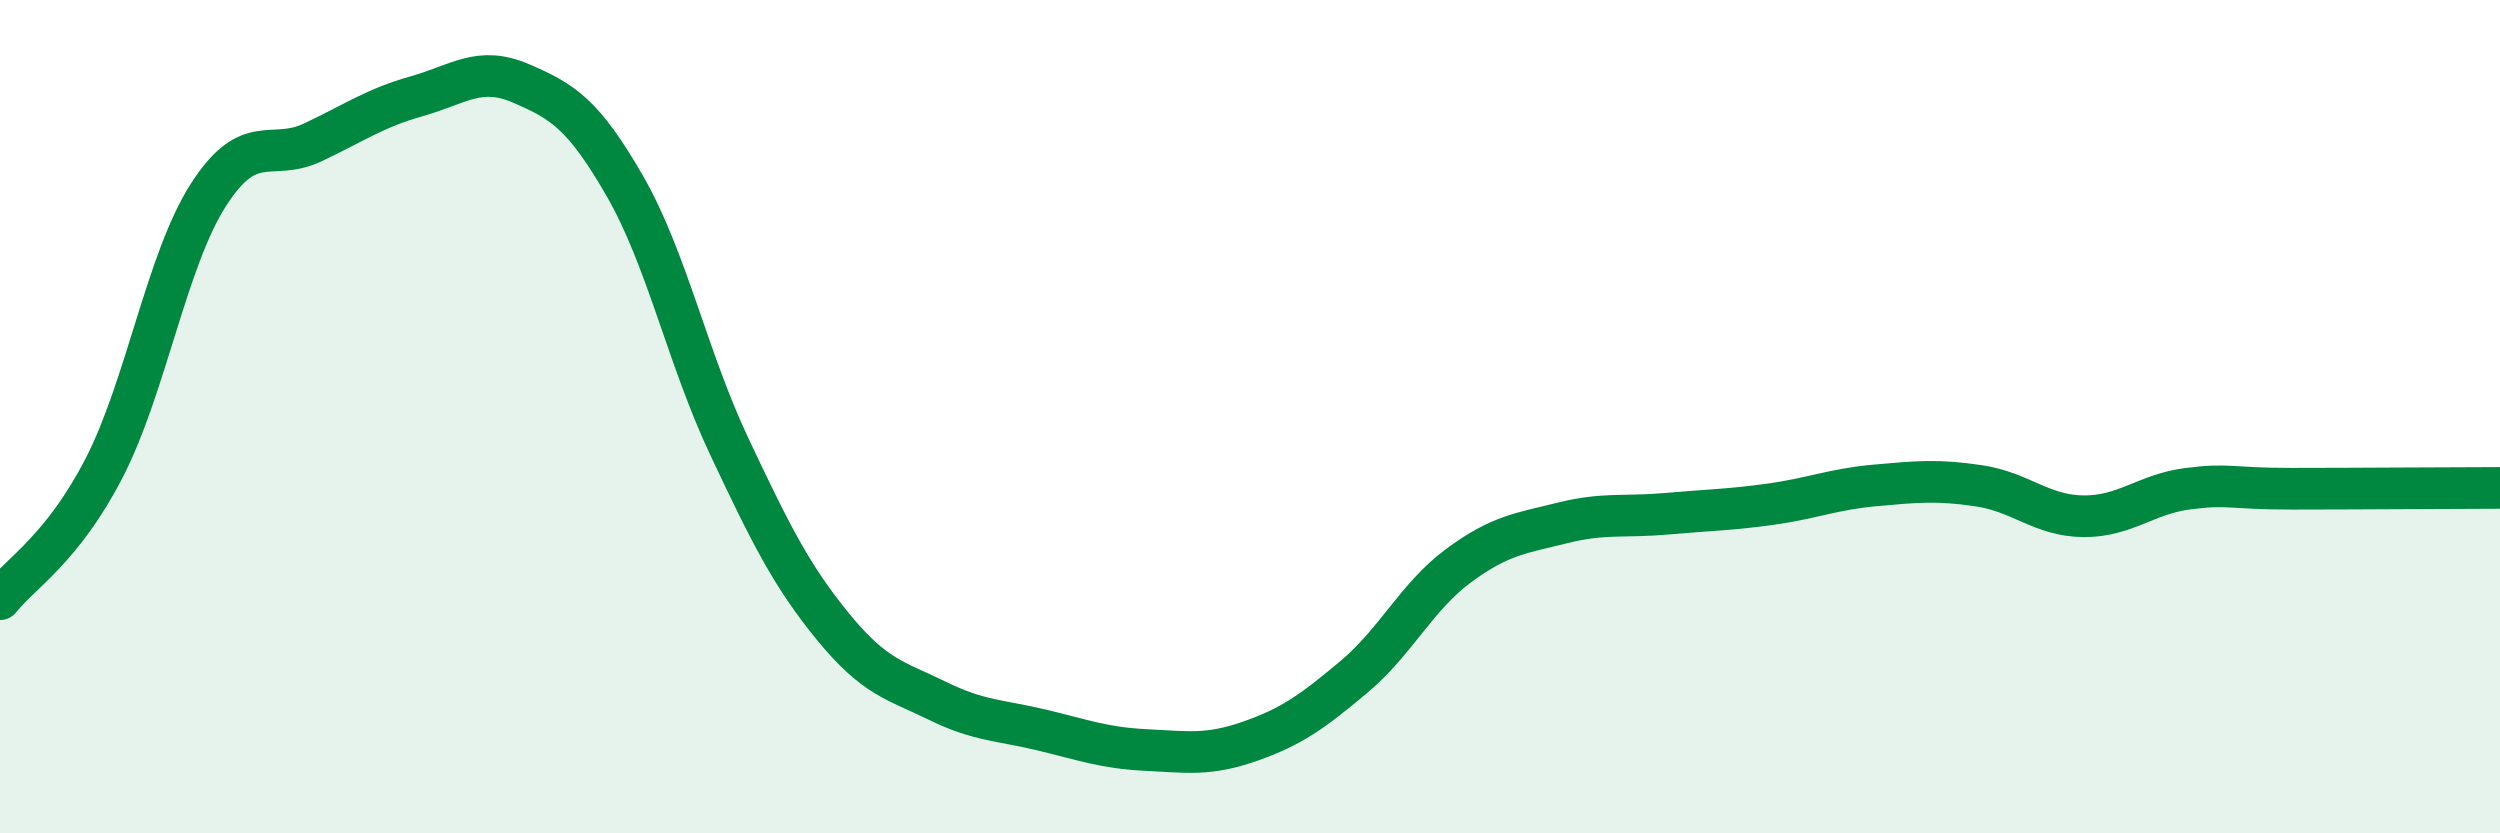
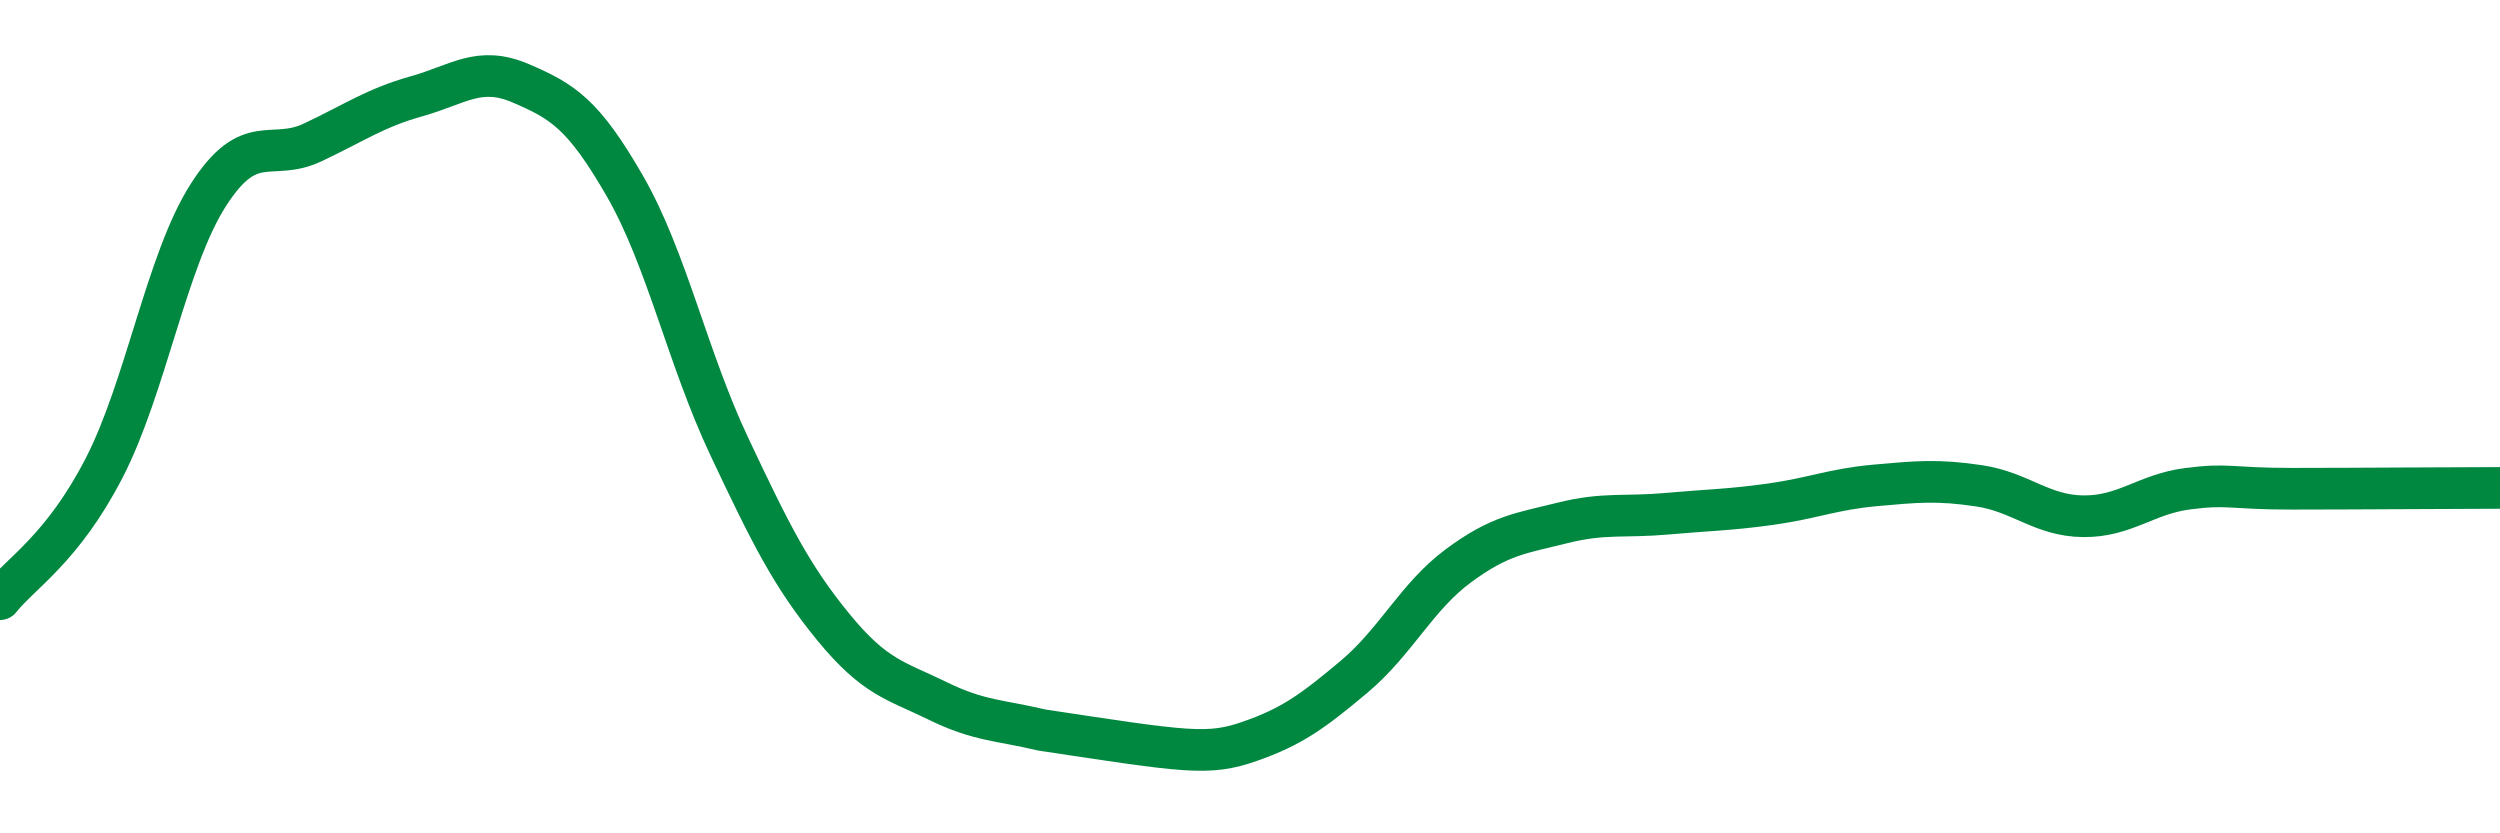
<svg xmlns="http://www.w3.org/2000/svg" width="60" height="20" viewBox="0 0 60 20">
-   <path d="M 0,14.38 C 0.5,13.75 1.5,13.17 2.5,11.23 C 3.5,9.29 4,6.24 5,4.68 C 6,3.12 6.5,3.89 7.5,3.42 C 8.5,2.95 9,2.59 10,2.31 C 11,2.03 11.5,1.57 12.5,2 C 13.5,2.43 14,2.73 15,4.47 C 16,6.21 16.5,8.59 17.5,10.71 C 18.5,12.83 19,13.83 20,15.05 C 21,16.27 21.5,16.33 22.5,16.82 C 23.5,17.31 24,17.28 25,17.52 C 26,17.76 26.5,17.95 27.5,18 C 28.5,18.05 29,18.14 30,17.79 C 31,17.44 31.5,17.08 32.5,16.24 C 33.5,15.4 34,14.32 35,13.58 C 36,12.84 36.5,12.8 37.5,12.55 C 38.5,12.3 39,12.42 40,12.33 C 41,12.24 41.5,12.24 42.5,12.1 C 43.5,11.96 44,11.74 45,11.65 C 46,11.56 46.5,11.51 47.5,11.66 C 48.5,11.81 49,12.38 50,12.39 C 51,12.4 51.5,11.86 52.5,11.73 C 53.5,11.6 53.5,11.73 55,11.73 C 56.5,11.73 59,11.71 60,11.71L60 20L0 20Z" fill="#008740" opacity="0.1" stroke-linecap="round" stroke-linejoin="round" />
-   <path d="M 0,14.38 C 0.5,13.75 1.5,13.17 2.5,11.23 C 3.5,9.29 4,6.24 5,4.68 C 6,3.12 6.5,3.89 7.5,3.42 C 8.5,2.95 9,2.59 10,2.31 C 11,2.03 11.5,1.57 12.5,2 C 13.5,2.43 14,2.73 15,4.47 C 16,6.21 16.5,8.59 17.5,10.71 C 18.5,12.83 19,13.83 20,15.05 C 21,16.27 21.5,16.33 22.5,16.82 C 23.5,17.31 24,17.28 25,17.52 C 26,17.76 26.5,17.95 27.5,18 C 28.5,18.05 29,18.14 30,17.79 C 31,17.44 31.5,17.08 32.5,16.24 C 33.5,15.4 34,14.32 35,13.58 C 36,12.84 36.5,12.8 37.5,12.55 C 38.5,12.3 39,12.42 40,12.33 C 41,12.24 41.5,12.24 42.5,12.1 C 43.5,11.96 44,11.74 45,11.65 C 46,11.56 46.5,11.51 47.5,11.66 C 48.5,11.81 49,12.38 50,12.39 C 51,12.4 51.5,11.86 52.5,11.73 C 53.5,11.6 53.5,11.73 55,11.73 C 56.5,11.73 59,11.71 60,11.71" stroke="#008740" stroke-width="1" fill="none" stroke-linecap="round" stroke-linejoin="round" />
+   <path d="M 0,14.38 C 0.5,13.75 1.5,13.17 2.5,11.23 C 3.5,9.29 4,6.24 5,4.68 C 6,3.12 6.5,3.89 7.5,3.42 C 8.5,2.95 9,2.59 10,2.31 C 11,2.03 11.5,1.57 12.5,2 C 13.5,2.43 14,2.73 15,4.47 C 16,6.21 16.5,8.59 17.5,10.71 C 18.5,12.83 19,13.83 20,15.05 C 21,16.27 21.5,16.33 22.5,16.82 C 23.5,17.31 24,17.28 25,17.52 C 28.5,18.05 29,18.14 30,17.79 C 31,17.44 31.5,17.08 32.5,16.24 C 33.5,15.4 34,14.32 35,13.58 C 36,12.84 36.5,12.8 37.5,12.55 C 38.5,12.3 39,12.42 40,12.33 C 41,12.24 41.5,12.24 42.5,12.1 C 43.5,11.96 44,11.74 45,11.65 C 46,11.56 46.5,11.51 47.5,11.66 C 48.5,11.81 49,12.38 50,12.39 C 51,12.4 51.5,11.86 52.5,11.73 C 53.5,11.6 53.5,11.73 55,11.73 C 56.5,11.73 59,11.71 60,11.71" stroke="#008740" stroke-width="1" fill="none" stroke-linecap="round" stroke-linejoin="round" />
</svg>